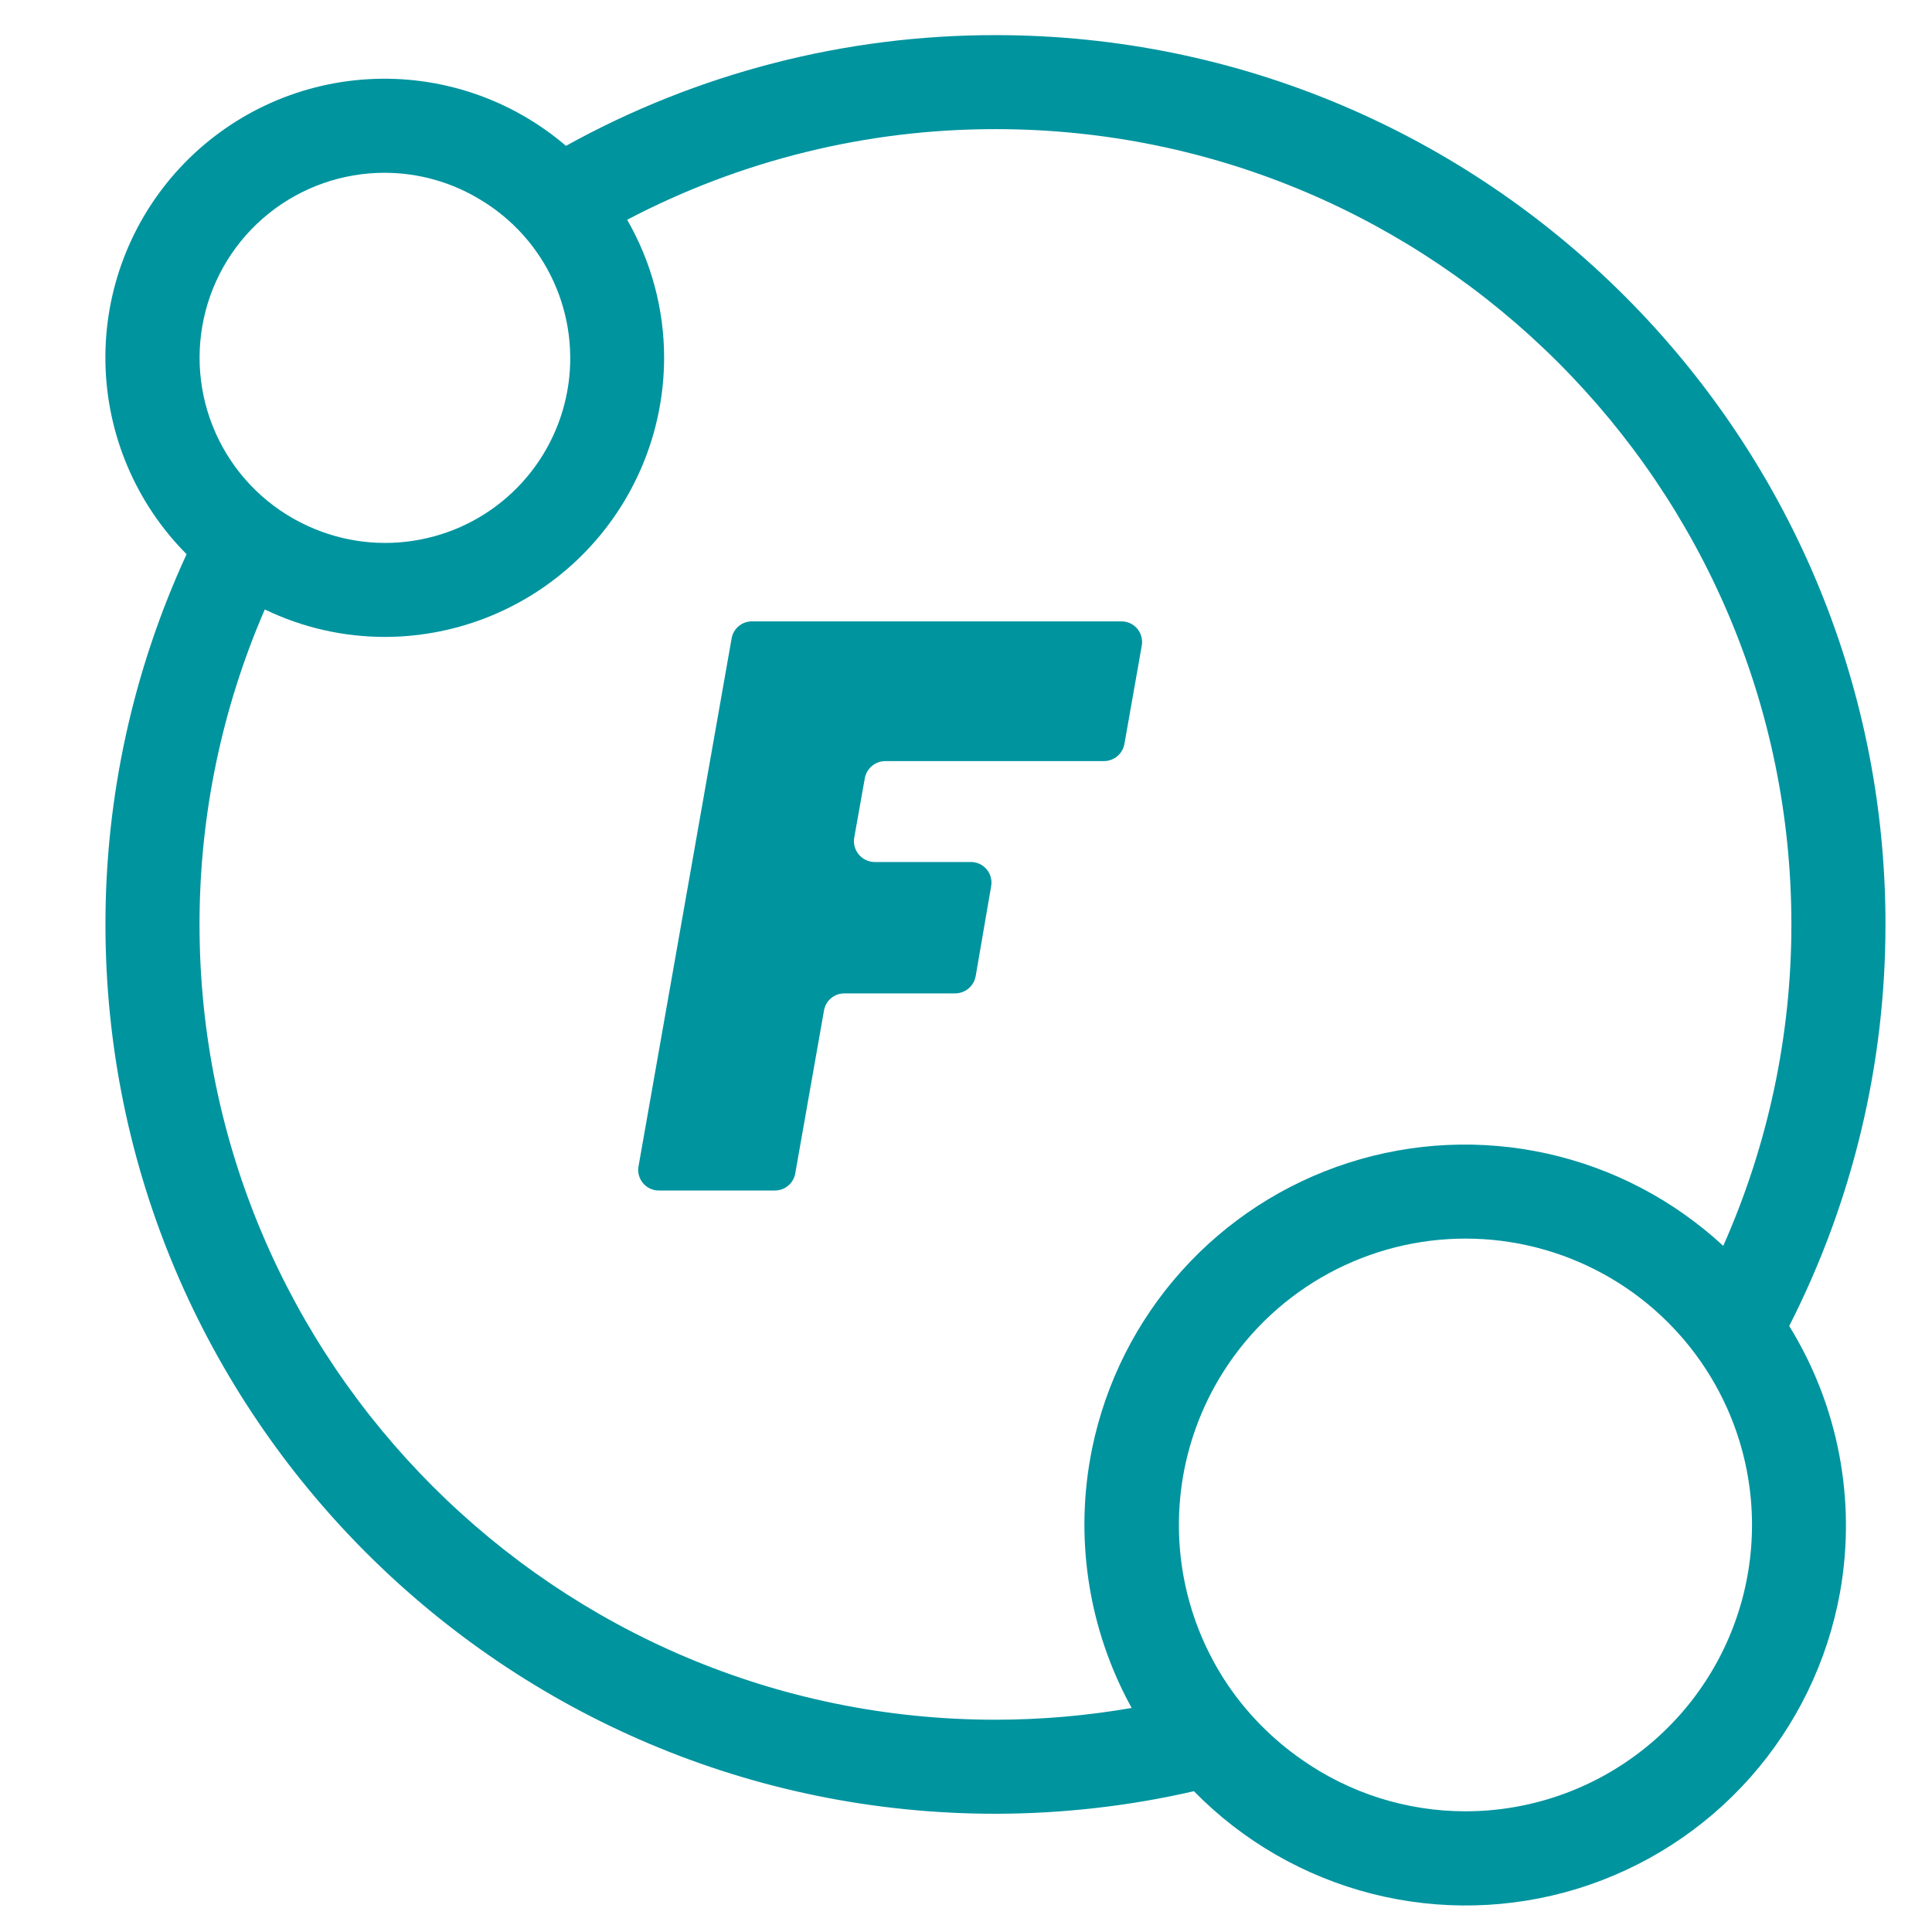
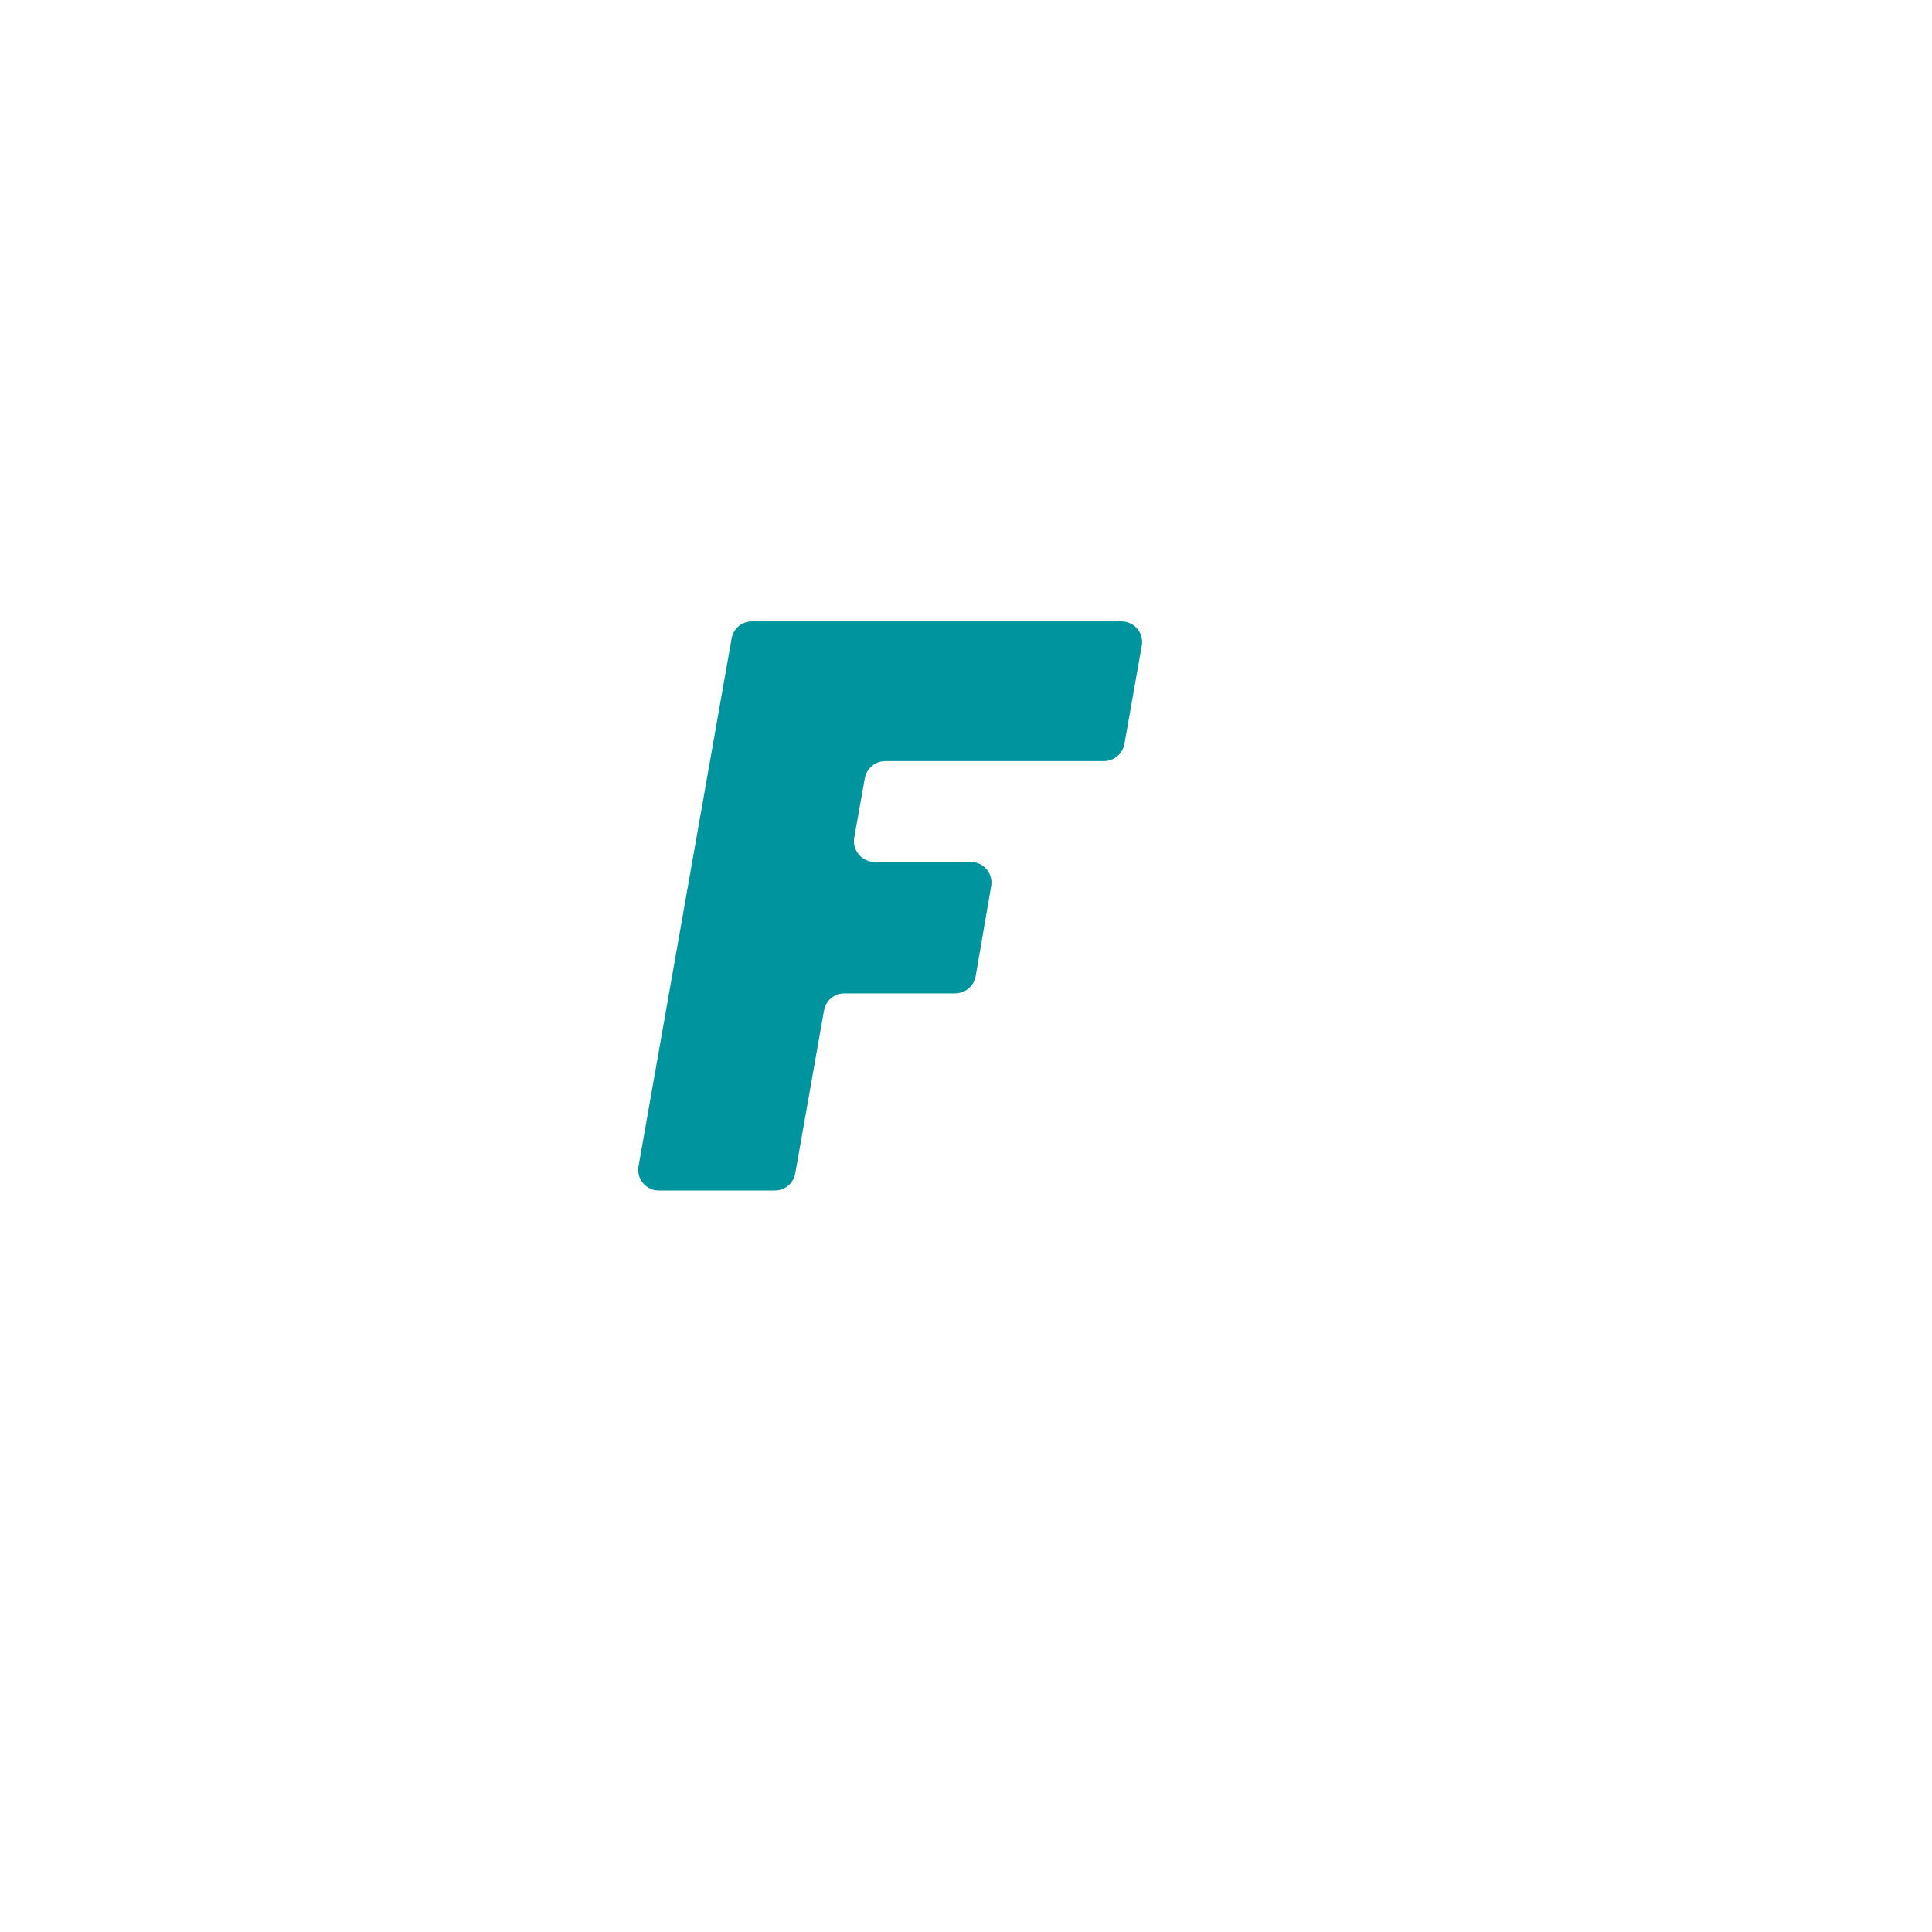
<svg xmlns="http://www.w3.org/2000/svg" width="55" height="55" viewBox="0 0 55 55" fill="none">
-   <path d="M53.676 26.317C53.676 12.357 42.309 1 28.339 1C24.062 0.996 19.854 2.08 16.112 4.152C14.553 2.817 12.539 2.137 10.49 2.254C8.442 2.371 6.518 3.276 5.121 4.779C3.725 6.282 2.966 8.266 3.001 10.316C3.037 12.367 3.865 14.324 5.312 15.777C3.788 19.082 3 22.678 3.002 26.317C3.002 40.277 14.369 51.634 28.339 51.634C30.24 51.632 32.135 51.417 33.988 50.992C35.378 52.412 37.133 53.422 39.059 53.912C40.985 54.401 43.009 54.351 44.908 53.767C46.808 53.182 48.51 52.086 49.828 50.599C51.146 49.111 52.029 47.29 52.381 45.334C52.85 42.714 52.335 40.012 50.935 37.748C52.739 34.208 53.678 30.291 53.675 26.318L53.676 26.317ZM10.953 4.919C11.917 4.92 12.861 5.187 13.683 5.69C14.594 6.237 15.319 7.048 15.76 8.016C16.201 8.983 16.338 10.062 16.154 11.109C15.969 12.156 15.472 13.122 14.726 13.881C13.981 14.639 13.024 15.154 11.98 15.357C10.889 15.572 9.757 15.435 8.748 14.967C7.657 14.465 6.771 13.606 6.235 12.532C5.699 11.457 5.547 10.232 5.803 9.059C6.059 7.886 6.709 6.835 7.645 6.082C8.581 5.329 9.746 4.919 10.947 4.919H10.953ZM28.339 48.957C15.845 48.957 5.68 38.801 5.68 26.317C5.678 23.232 6.311 20.18 7.538 17.35C8.603 17.864 9.77 18.131 10.953 18.132C13.061 18.13 15.082 17.292 16.573 15.802C18.064 14.313 18.903 12.293 18.906 10.186C18.906 8.806 18.543 7.452 17.854 6.256C21.088 4.559 24.686 3.673 28.339 3.676C40.833 3.676 50.997 13.833 50.997 26.317C50.999 29.469 50.337 32.587 49.057 35.467C47.648 34.163 45.918 33.256 44.044 32.84C42.169 32.425 40.218 32.515 38.39 33.102C36.562 33.688 34.922 34.75 33.64 36.179C32.357 37.608 31.478 39.352 31.091 41.232C30.575 43.751 30.974 46.371 32.216 48.622C30.936 48.844 29.639 48.956 28.339 48.957ZM41.716 51.564C40.046 51.564 38.417 51.048 37.051 50.087C36.228 49.514 35.517 48.796 34.953 47.967C33.936 46.459 33.453 44.654 33.581 42.839C33.709 41.025 34.441 39.306 35.659 37.955C36.569 36.946 37.717 36.18 38.999 35.727C40.28 35.274 41.655 35.148 42.997 35.361C44.34 35.574 45.608 36.119 46.686 36.946C47.764 37.774 48.619 38.858 49.172 40.099C49.912 41.761 50.074 43.623 49.633 45.388C49.192 47.152 48.173 48.719 46.738 49.837C45.303 50.956 43.535 51.565 41.716 51.564Z" fill="#00949F" />
  <path d="M27.631 24.54H24.905C24.818 24.54 24.732 24.521 24.653 24.484C24.575 24.448 24.505 24.394 24.449 24.328C24.393 24.261 24.352 24.183 24.33 24.099C24.307 24.015 24.304 23.928 24.319 23.842L24.619 22.157C24.643 22.019 24.716 21.895 24.823 21.805C24.93 21.716 25.066 21.667 25.206 21.667H31.424C31.563 21.667 31.699 21.618 31.806 21.529C31.913 21.439 31.985 21.315 32.01 21.177L32.503 18.385C32.519 18.299 32.516 18.211 32.494 18.127C32.472 18.042 32.431 17.964 32.375 17.897C32.319 17.831 32.248 17.777 32.169 17.741C32.089 17.705 32.003 17.687 31.916 17.689H21.414C21.273 17.687 21.137 17.735 21.029 17.825C20.922 17.915 20.85 18.041 20.827 18.179L18.179 33.194C18.162 33.28 18.165 33.368 18.187 33.453C18.209 33.537 18.25 33.616 18.306 33.683C18.362 33.749 18.433 33.803 18.512 33.839C18.592 33.875 18.678 33.893 18.766 33.891H22.053C22.193 33.893 22.329 33.844 22.437 33.754C22.545 33.664 22.617 33.539 22.64 33.4L23.457 28.77C23.48 28.632 23.551 28.506 23.659 28.416C23.766 28.327 23.902 28.278 24.043 28.28H27.188C27.327 28.28 27.463 28.231 27.57 28.142C27.677 28.052 27.75 27.928 27.775 27.79L28.215 25.235C28.231 25.15 28.228 25.062 28.206 24.977C28.184 24.893 28.144 24.815 28.088 24.748C28.032 24.682 27.962 24.628 27.883 24.592C27.804 24.556 27.718 24.538 27.631 24.539V24.54Z" fill="#00949F" />
</svg>